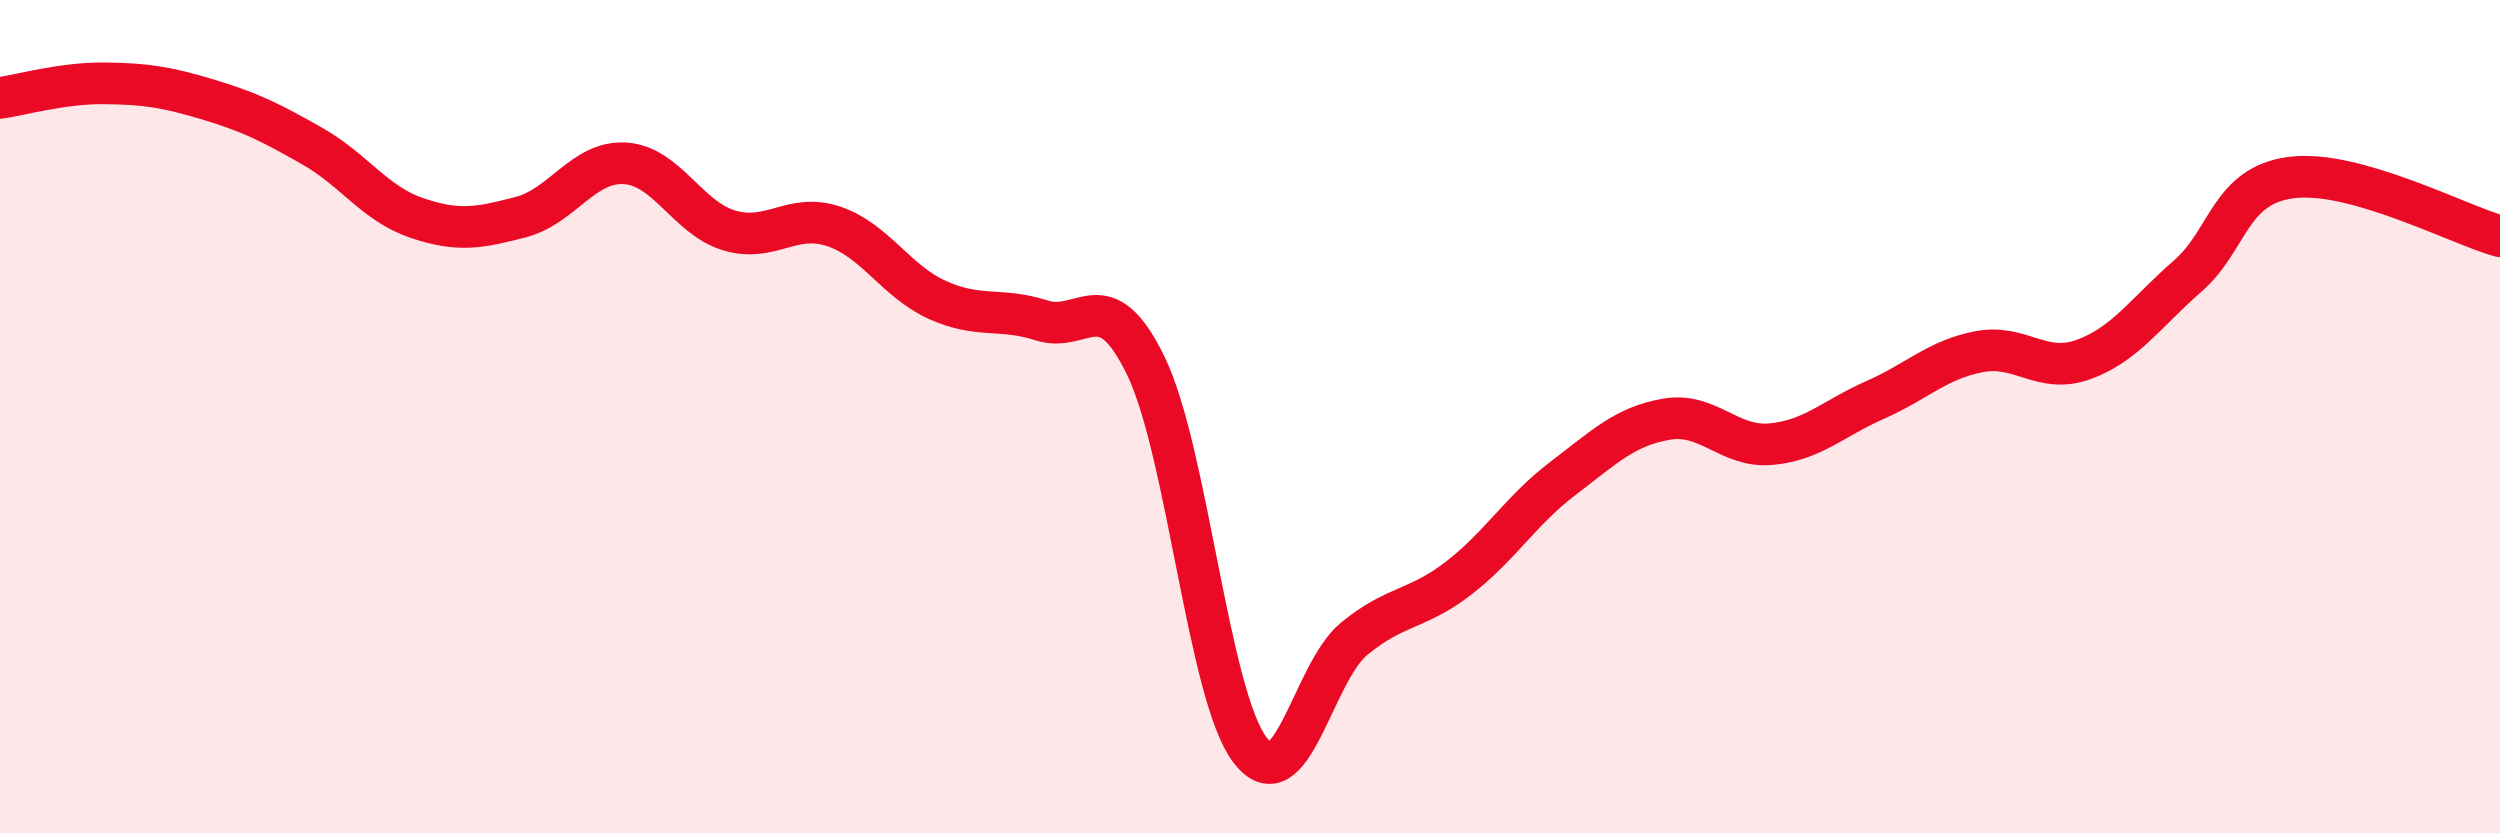
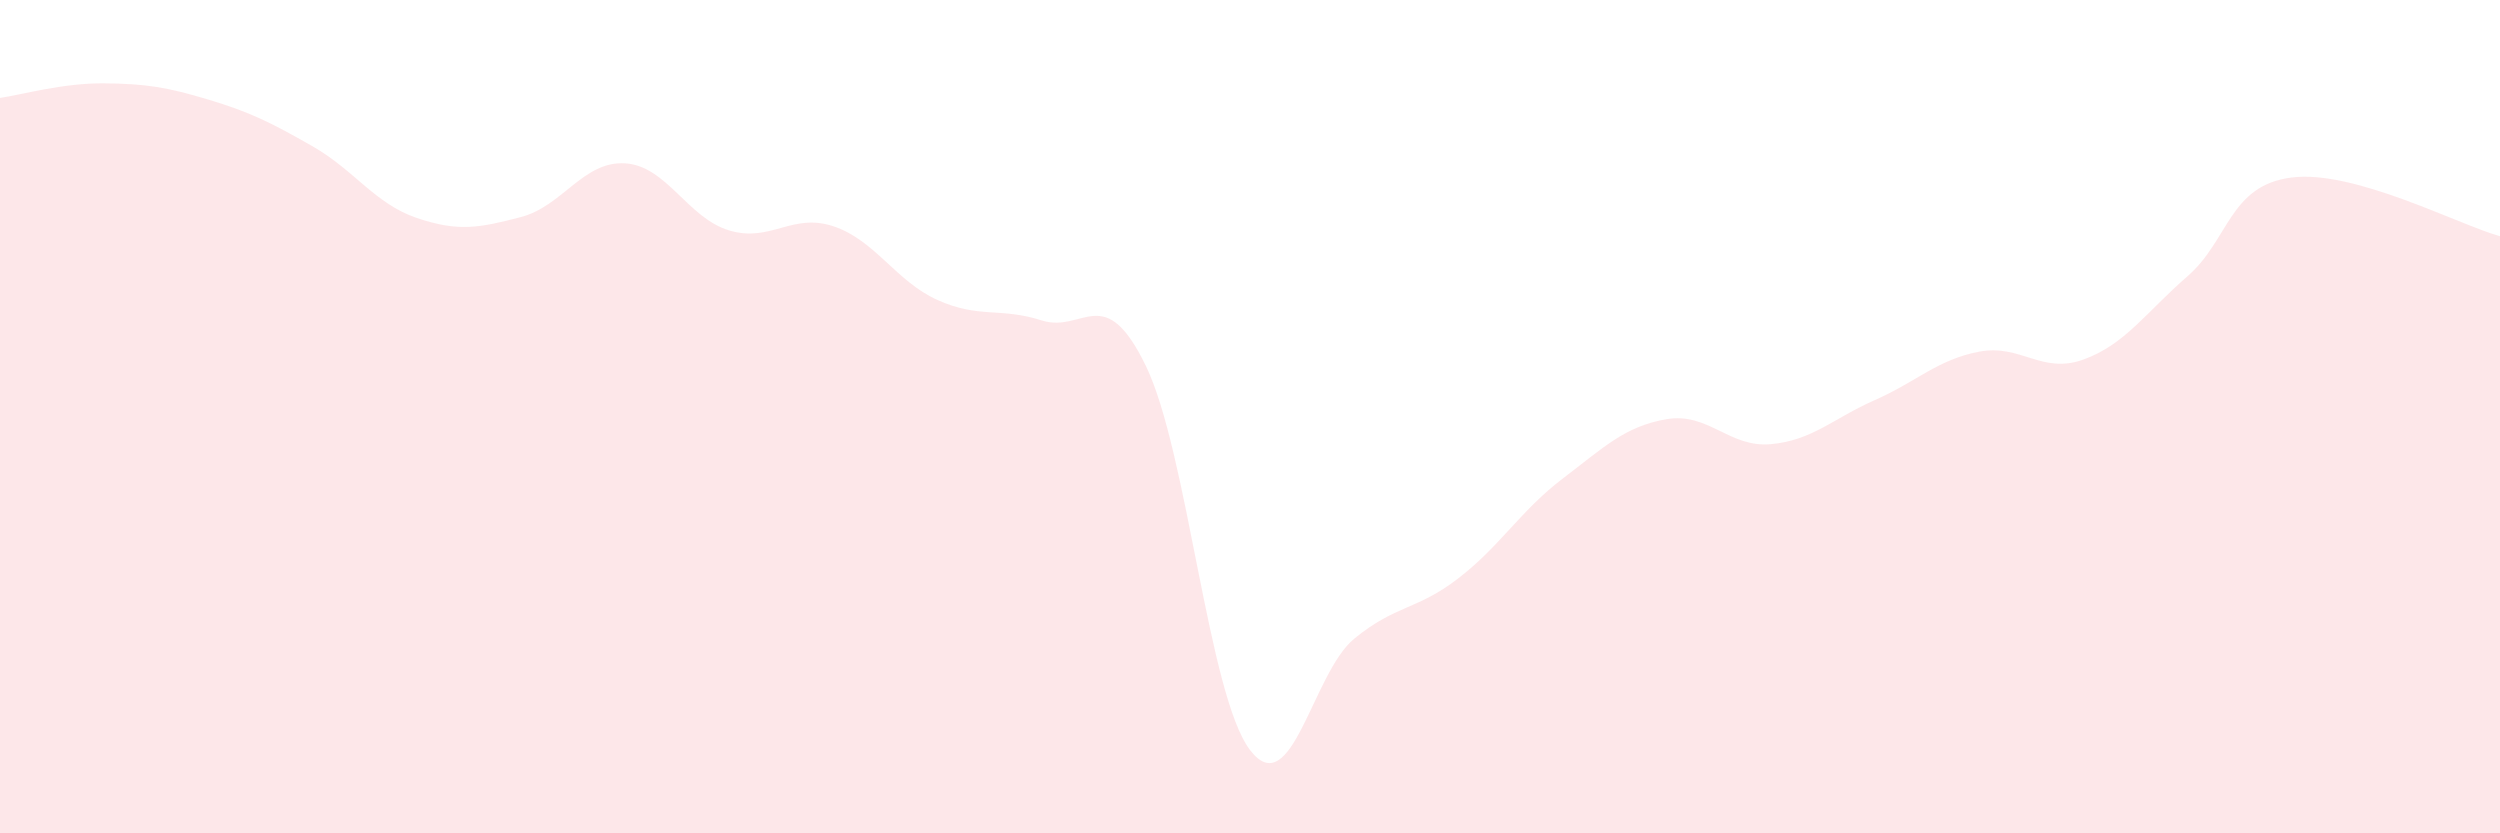
<svg xmlns="http://www.w3.org/2000/svg" width="60" height="20" viewBox="0 0 60 20">
  <path d="M 0,2.35 C 0.5,2.28 1.5,1.99 2.5,2 C 3.5,2.01 4,2.09 5,2.39 C 6,2.69 6.5,2.94 7.5,3.51 C 8.5,4.08 9,4.89 10,5.23 C 11,5.57 11.5,5.47 12.5,5.21 C 13.5,4.95 14,3.86 15,3.92 C 16,3.98 16.5,5.23 17.5,5.53 C 18.5,5.83 19,5.1 20,5.43 C 21,5.76 21.5,6.75 22.5,7.2 C 23.5,7.65 24,7.37 25,7.69 C 26,8.01 26.5,6.72 27.5,8.78 C 28.5,10.84 29,16.69 30,18 C 31,19.31 31.5,16.15 32.5,15.33 C 33.5,14.51 34,14.65 35,13.88 C 36,13.11 36.5,12.25 37.5,11.49 C 38.5,10.73 39,10.23 40,10.06 C 41,9.89 41.5,10.75 42.5,10.66 C 43.5,10.57 44,10.04 45,9.6 C 46,9.16 46.5,8.63 47.5,8.44 C 48.5,8.25 49,8.99 50,8.63 C 51,8.27 51.5,7.5 52.5,6.63 C 53.5,5.76 53.5,4.45 55,4.26 C 56.5,4.07 59,5.39 60,5.67L60 20L0 20Z" fill="#EB0A25" opacity="0.1" stroke-linecap="round" stroke-linejoin="round" />
-   <path d="M 0,2.35 C 0.5,2.28 1.5,1.99 2.5,2 C 3.5,2.01 4,2.09 5,2.39 C 6,2.69 6.5,2.94 7.5,3.51 C 8.5,4.08 9,4.89 10,5.23 C 11,5.57 11.5,5.47 12.5,5.21 C 13.5,4.95 14,3.86 15,3.92 C 16,3.98 16.5,5.23 17.5,5.53 C 18.5,5.83 19,5.1 20,5.43 C 21,5.76 21.5,6.75 22.5,7.2 C 23.5,7.65 24,7.37 25,7.69 C 26,8.01 26.5,6.72 27.5,8.78 C 28.5,10.84 29,16.69 30,18 C 31,19.31 31.5,16.15 32.5,15.33 C 33.5,14.51 34,14.65 35,13.88 C 36,13.11 36.5,12.25 37.5,11.49 C 38.5,10.73 39,10.23 40,10.06 C 41,9.89 41.5,10.75 42.5,10.66 C 43.5,10.57 44,10.04 45,9.6 C 46,9.16 46.5,8.63 47.5,8.44 C 48.5,8.25 49,8.99 50,8.63 C 51,8.27 51.5,7.5 52.5,6.63 C 53.5,5.76 53.5,4.45 55,4.26 C 56.5,4.07 59,5.39 60,5.67" stroke="#EB0A25" stroke-width="1" fill="none" stroke-linecap="round" stroke-linejoin="round" />
</svg>